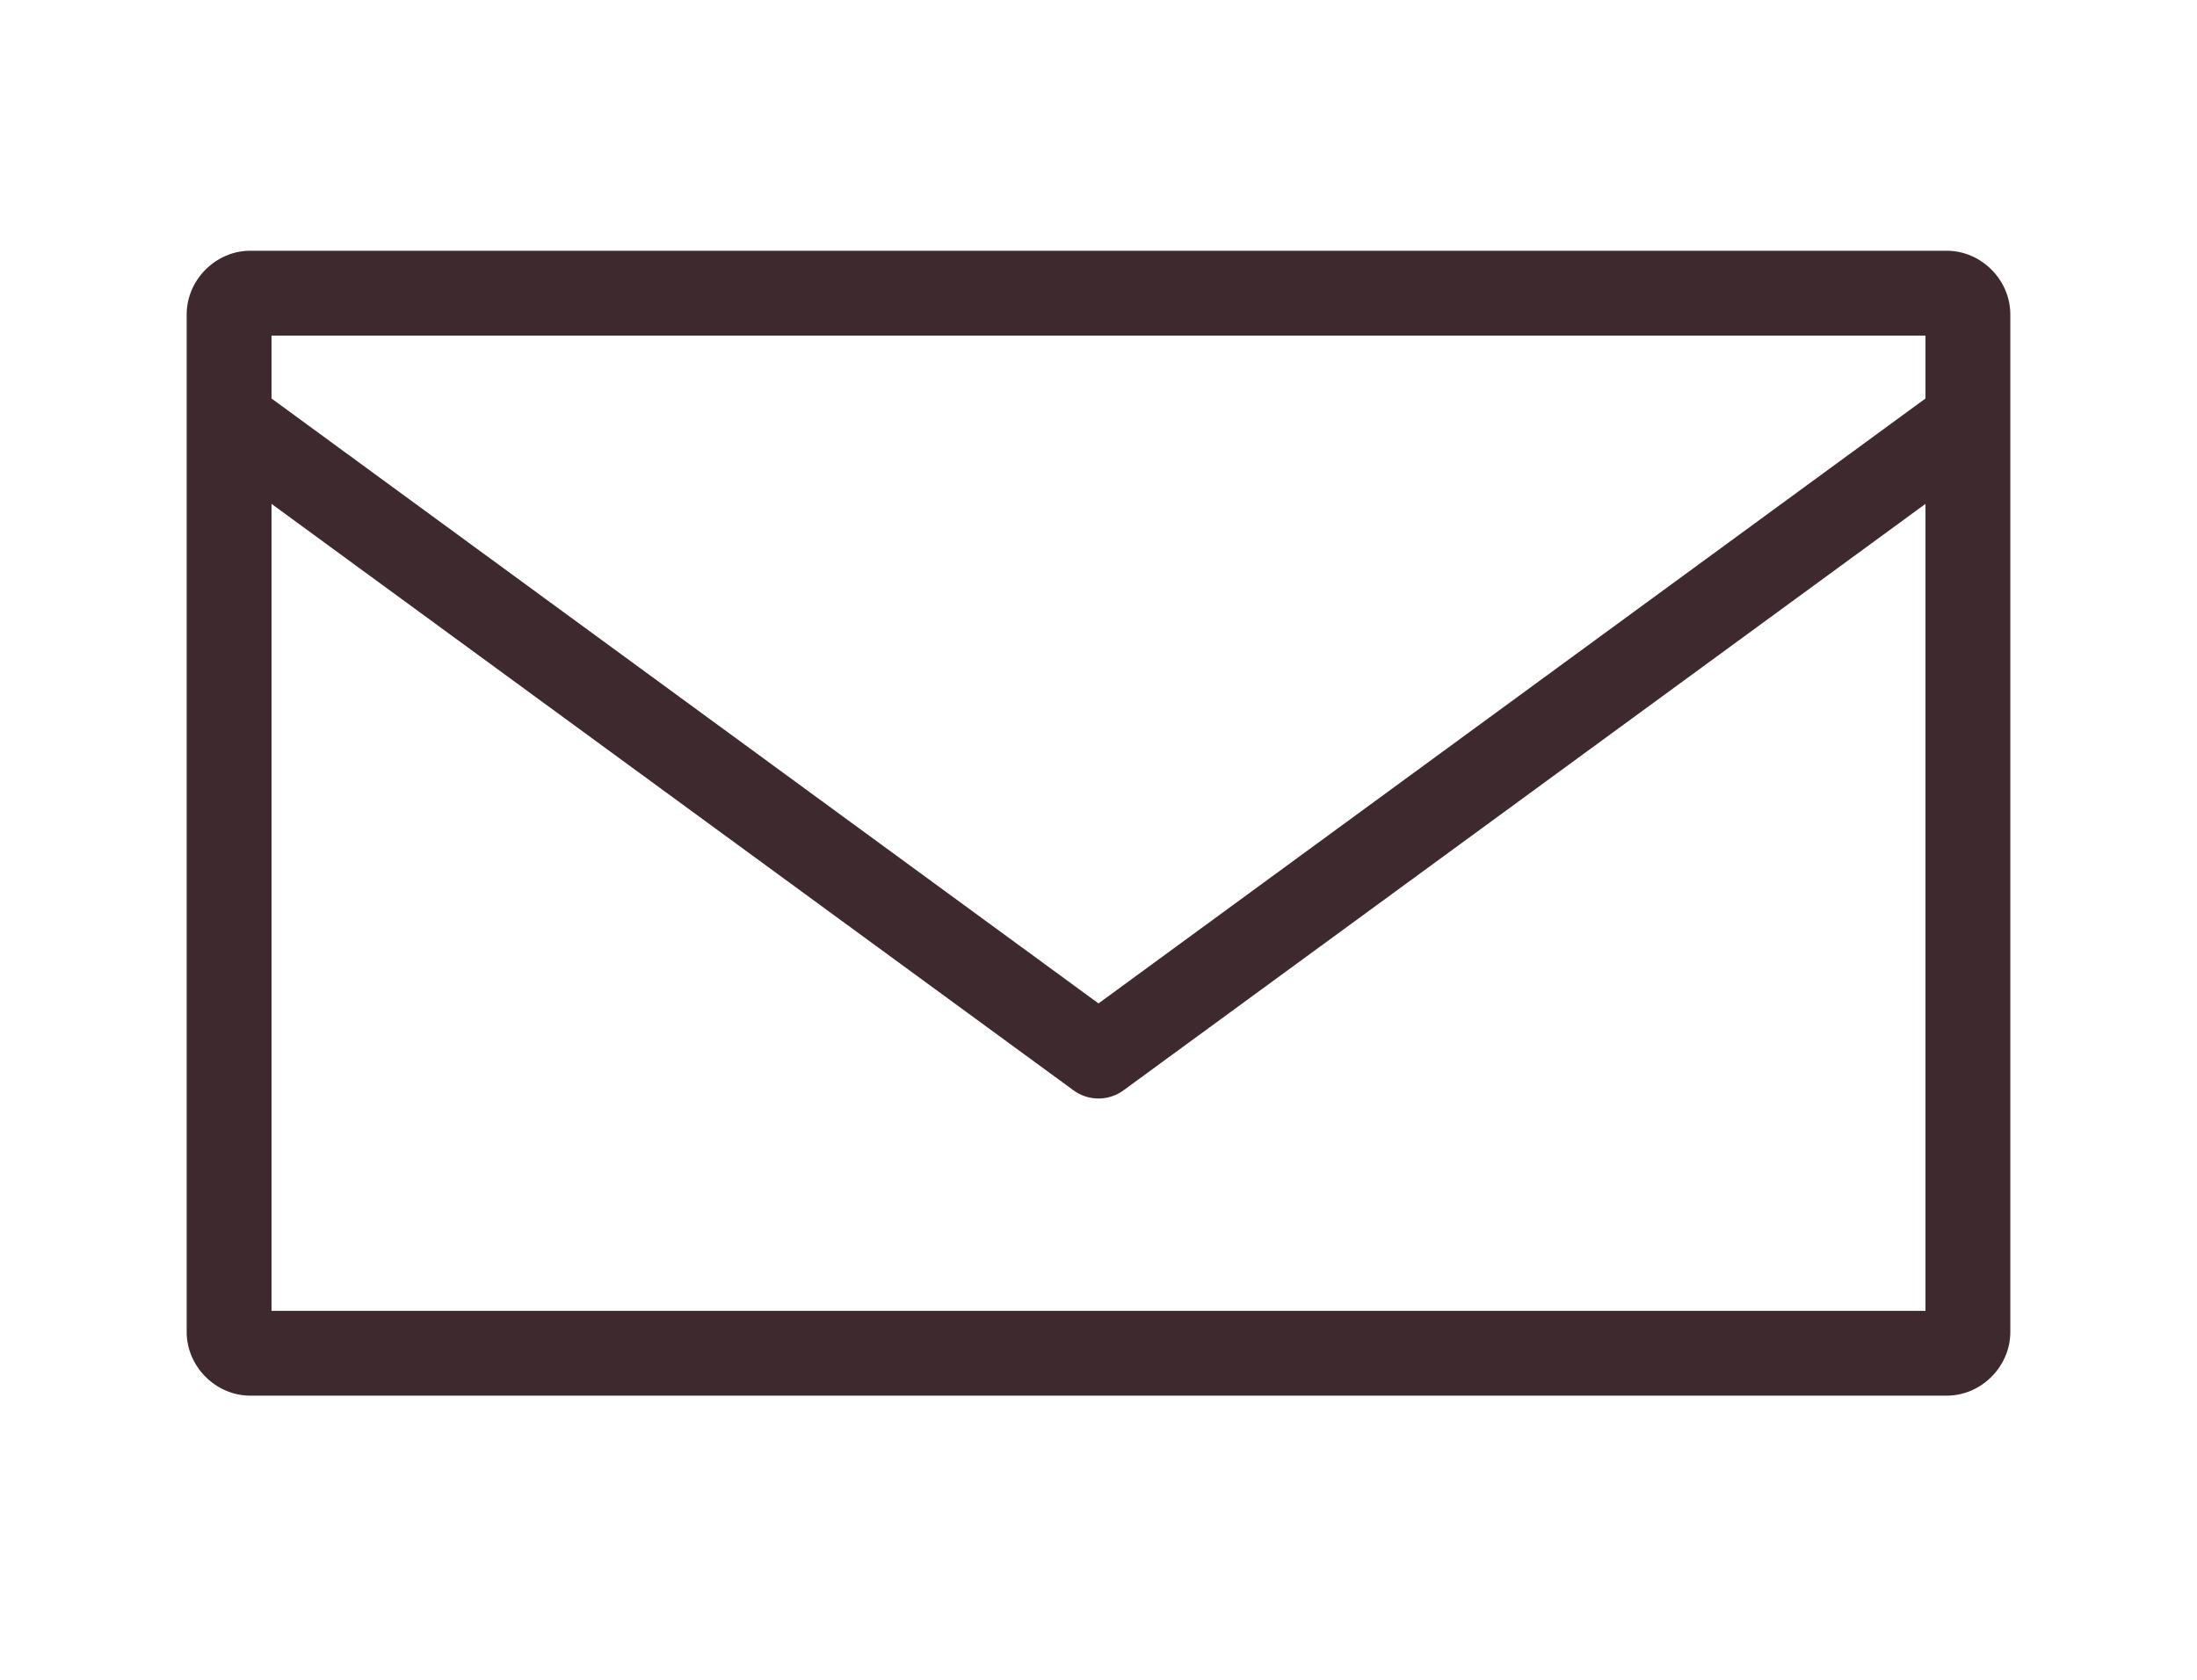
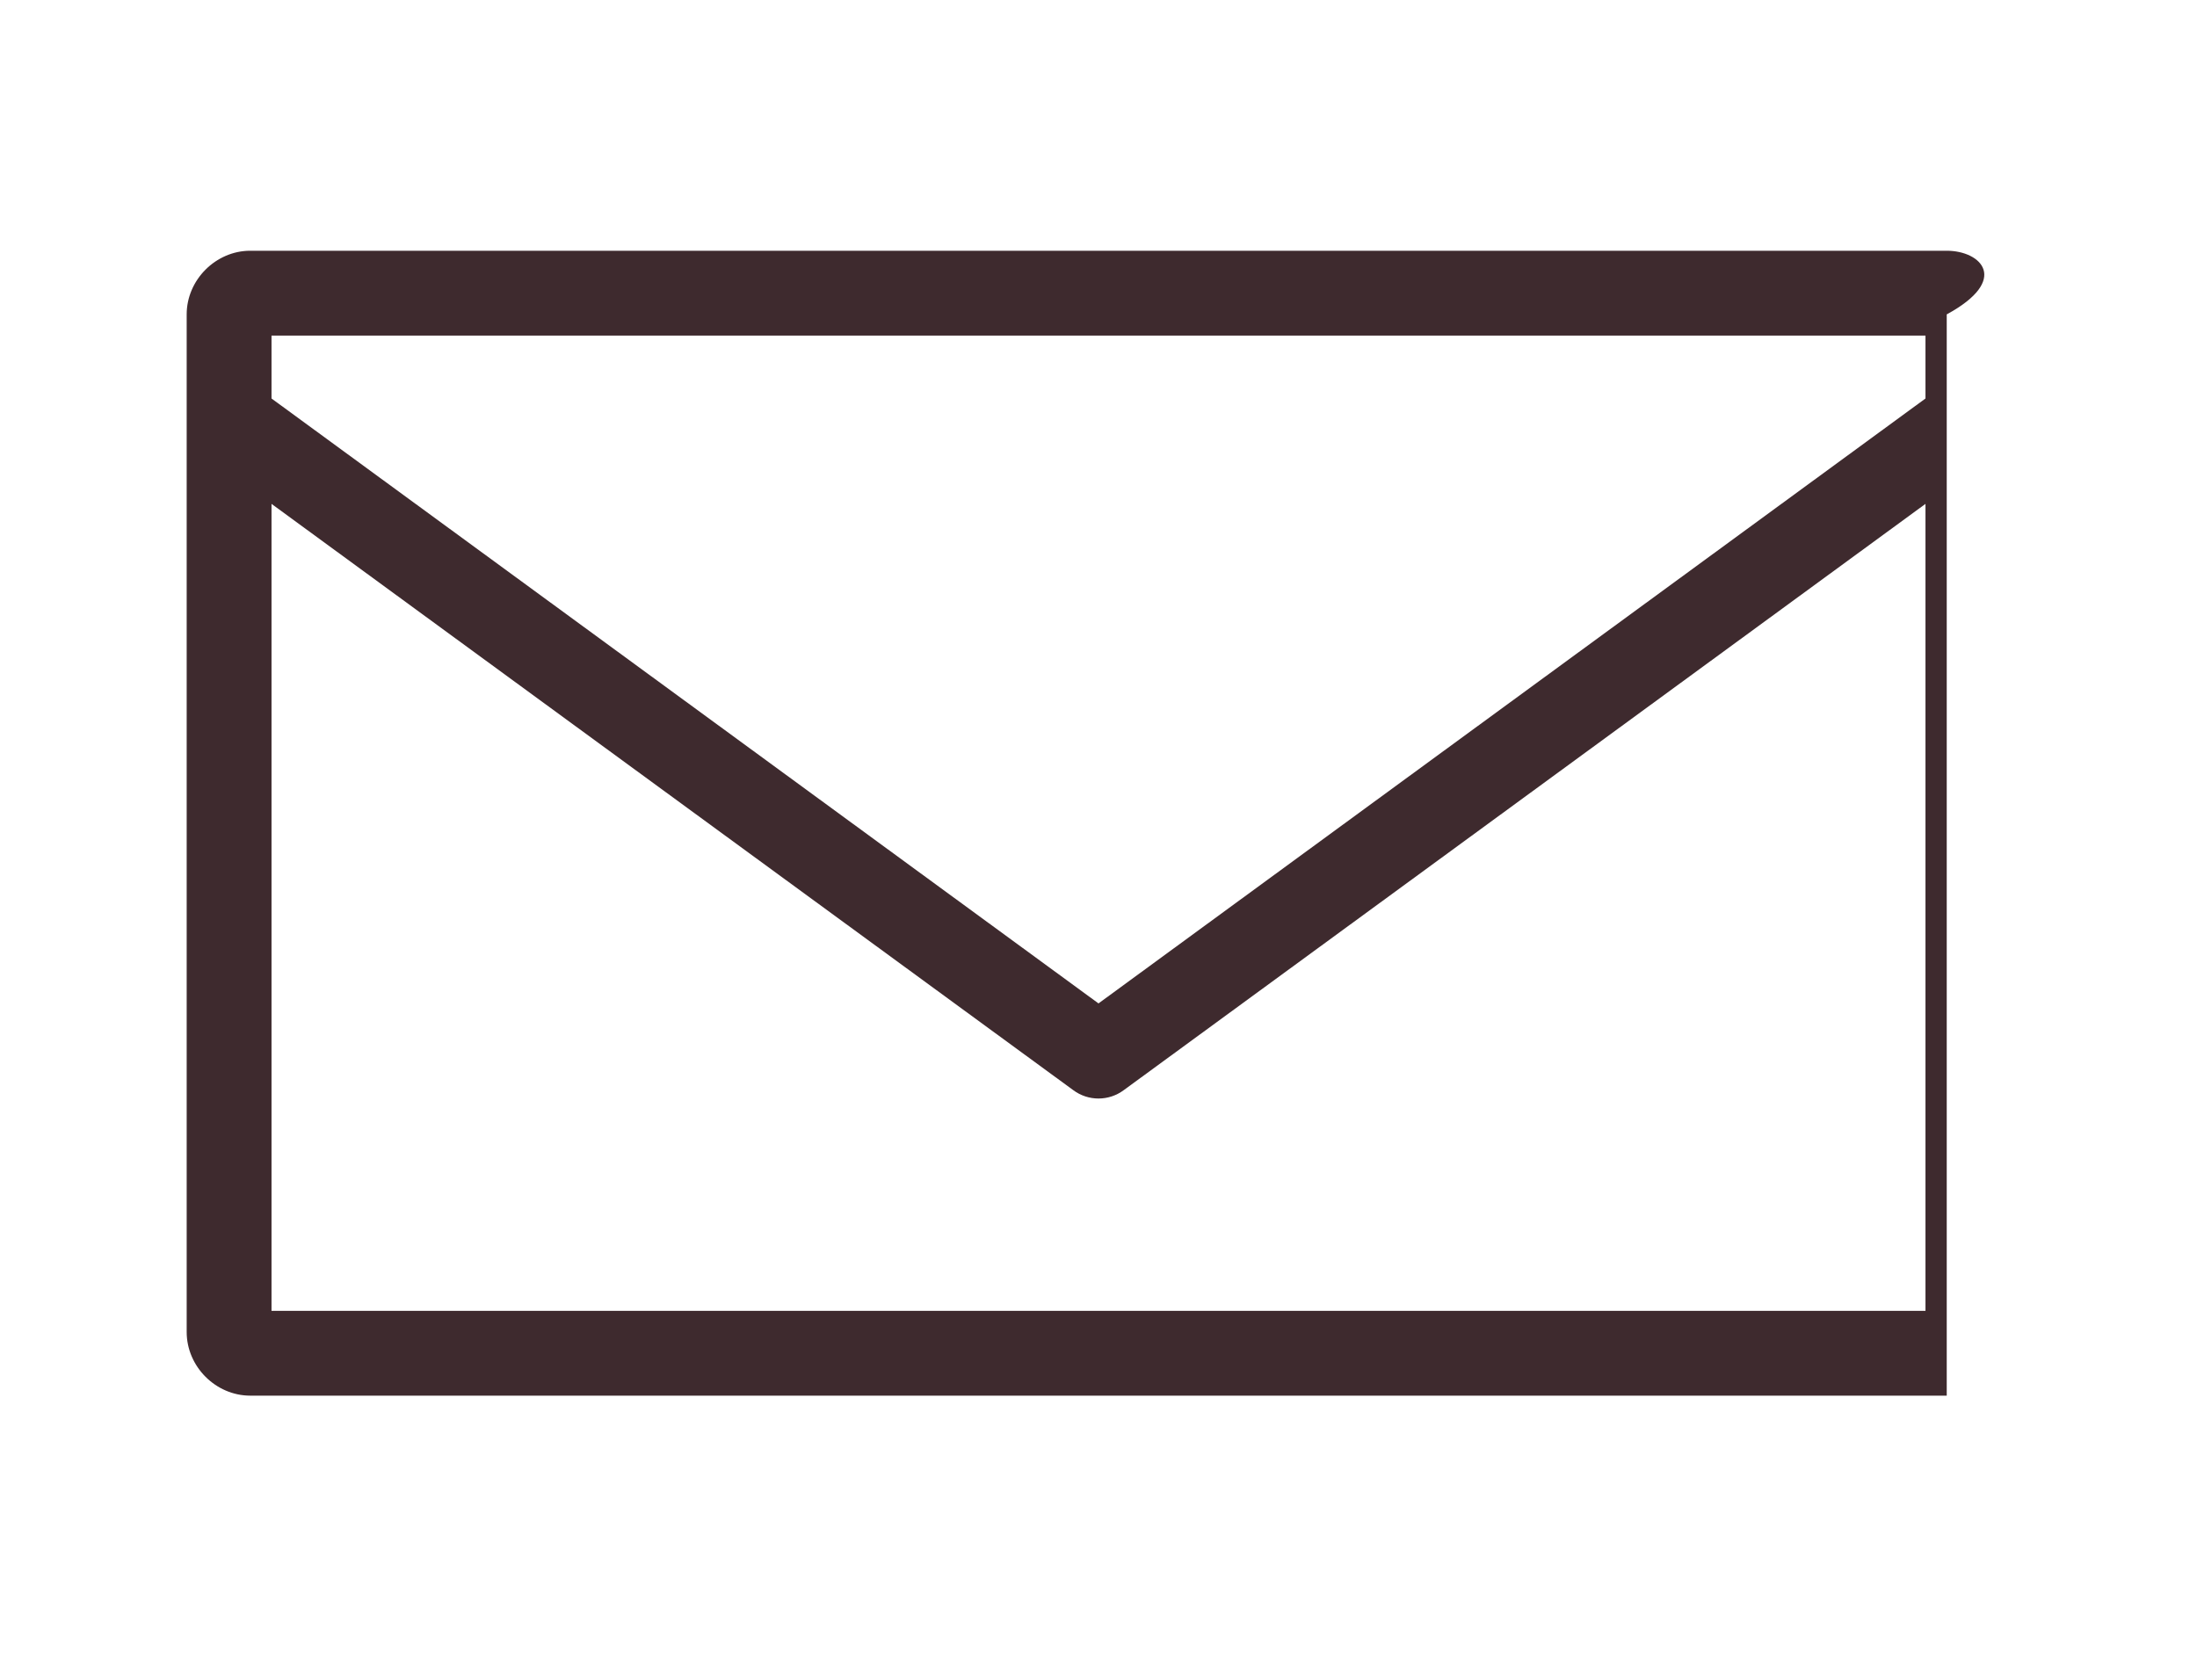
<svg xmlns="http://www.w3.org/2000/svg" width="34" height="26" viewBox="0 0 34 26" fill="none">
-   <path d="M3.873 3.881C3.339 3.881 2.889 4.332 2.889 4.866V20.617C2.889 21.152 3.339 21.602 3.873 21.602H30.127C30.661 21.602 31.111 21.152 31.111 20.617V4.866C31.111 4.332 30.661 3.881 30.127 3.881H3.873ZM4.202 5.194H29.798V6.168L17 15.531L4.202 6.168V5.194ZM4.202 7.799L16.61 16.874C16.723 16.958 16.86 17.003 17 17.003C17.14 17.003 17.277 16.958 17.39 16.874L29.798 7.799V20.289H4.202V7.799Z" fill="#3E2A2E" />
+   <path d="M3.873 3.881C3.339 3.881 2.889 4.332 2.889 4.866V20.617C2.889 21.152 3.339 21.602 3.873 21.602H30.127V4.866C31.111 4.332 30.661 3.881 30.127 3.881H3.873ZM4.202 5.194H29.798V6.168L17 15.531L4.202 6.168V5.194ZM4.202 7.799L16.61 16.874C16.723 16.958 16.86 17.003 17 17.003C17.14 17.003 17.277 16.958 17.39 16.874L29.798 7.799V20.289H4.202V7.799Z" fill="#3E2A2E" />
</svg>